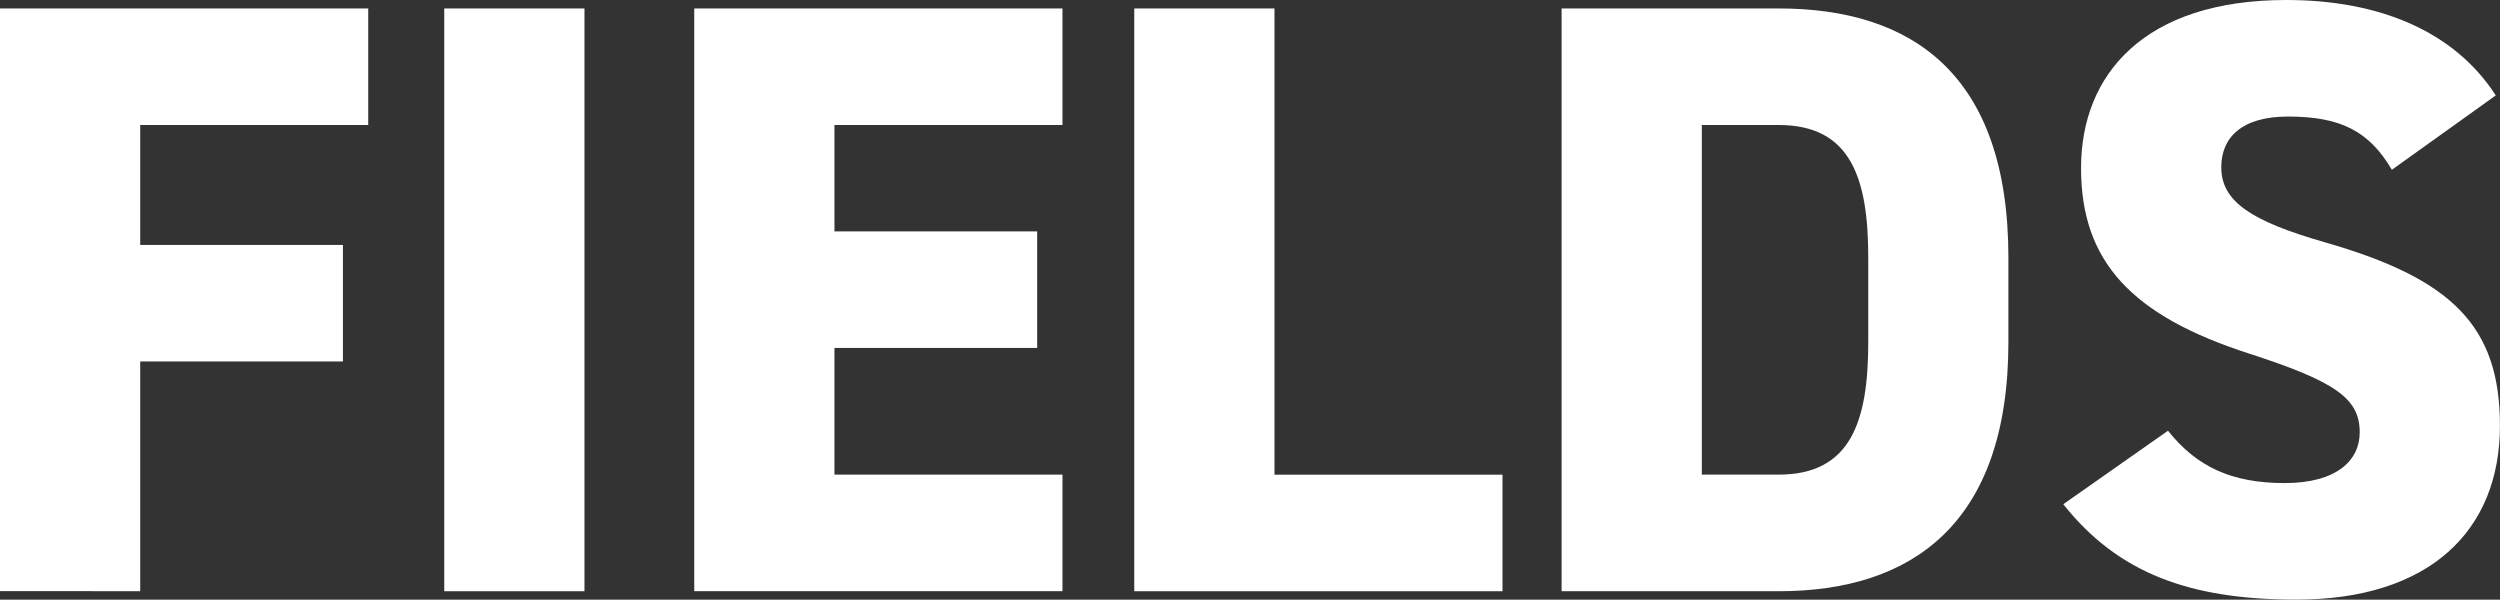
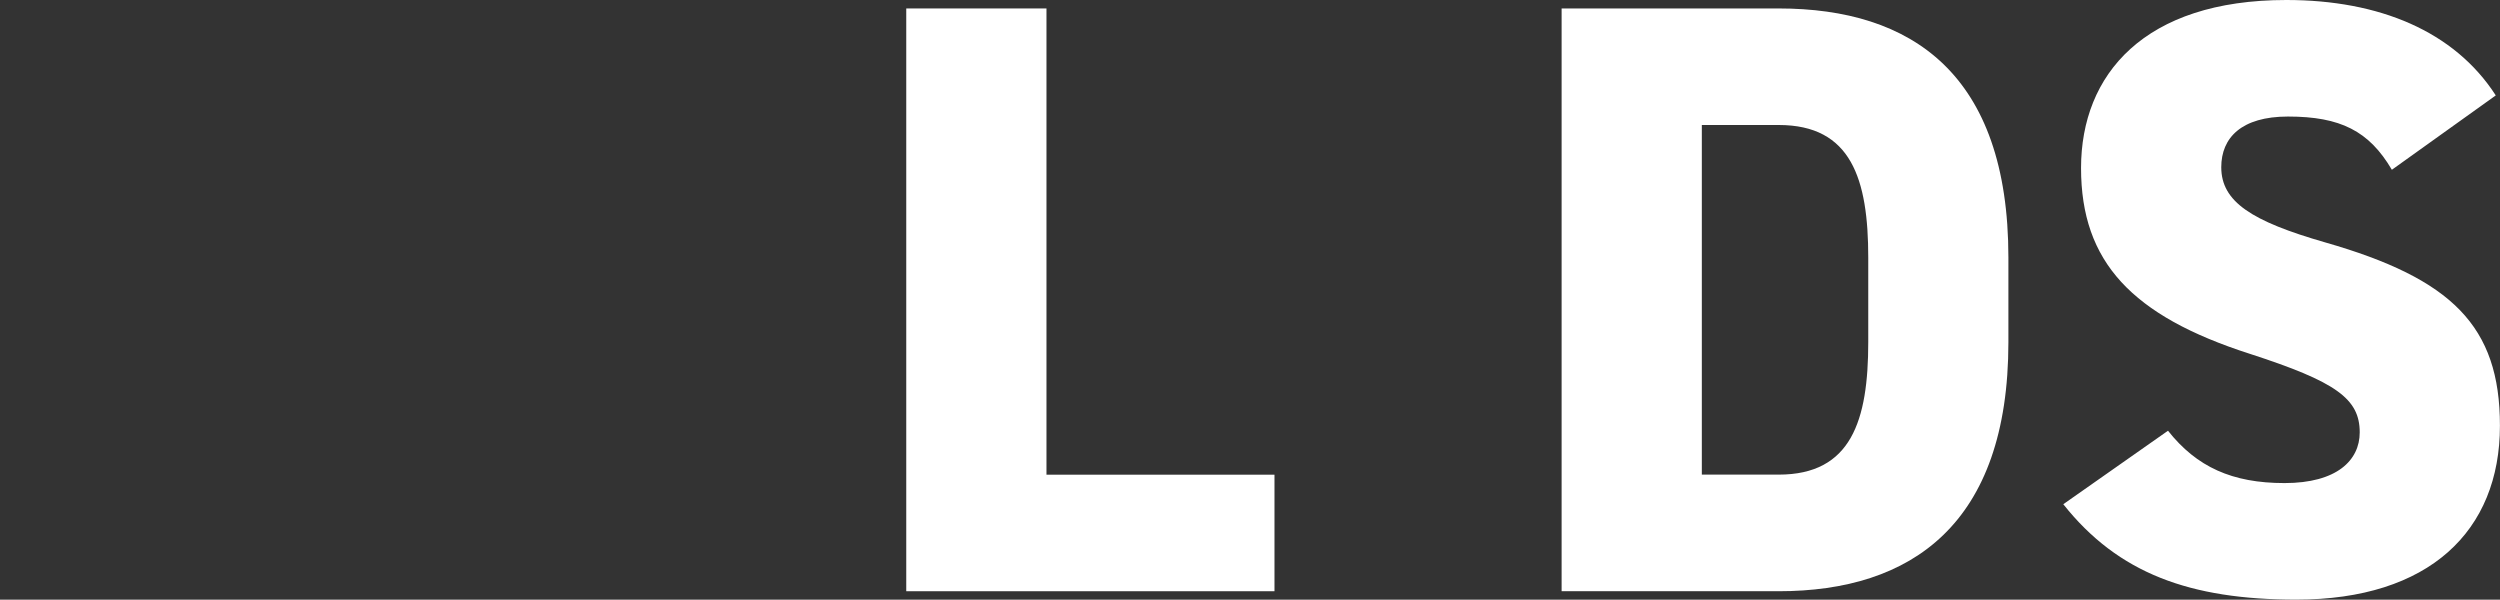
<svg xmlns="http://www.w3.org/2000/svg" id="Layer_2" data-name="Layer 2" viewBox="0 0 384.41 92.21">
  <rect x="0" y="0" width="384.41" height="92.21" fill="#333333" stroke="none" />
  <defs>
    <style>
      .cls-1 {
        fill: #fff;
      }
    </style>
  </defs>
  <g id="Layer_1-2" data-name="Layer 1">
    <g>
-       <path class="cls-1" d="M56.62,1.3v17.92H21.56v18.44h31.17v17.92h-31.17v35.32H0V1.3h56.62Z" />
-       <path class="cls-1" d="M89.87,90.91h-21.56V1.3h21.56v89.61Z" />
-       <path class="cls-1" d="M163.37,1.3v17.92h-35.06v16.36h31.17v17.92h-31.17v19.48h35.06v17.92h-56.62V1.3h56.62Z" />
-       <path class="cls-1" d="M195.97,72.99h35.06v17.92h-56.62V1.3h21.56v71.69Z" />
+       <path class="cls-1" d="M195.97,72.99v17.92h-56.62V1.3h21.56v71.69Z" />
      <path class="cls-1" d="M240.12,90.91V1.3h33.38c20.39,0,35.32,10,35.32,38.31v12.99c0,28.05-14.94,38.31-35.32,38.31h-33.38ZM287.27,52.6v-12.99c0-12.08-2.6-20.39-13.77-20.39h-11.82v53.76h11.82c11.17,0,13.77-8.31,13.77-20.39Z" />
      <path class="cls-1" d="M367.78,26.1c-3.51-5.97-7.92-8.18-15.97-8.18-7.14,0-10.26,3.25-10.26,7.79,0,5.32,4.68,8.31,15.97,11.56,19.48,5.58,26.88,12.86,26.88,28.18,0,16.23-10.91,26.75-31.3,26.75-16.36,0-27.4-4.03-35.84-14.67l16.1-11.3c4.42,5.58,9.87,8.05,17.92,8.05s11.56-3.51,11.56-7.79c0-5.19-3.64-7.79-16.88-12.08-18.18-5.84-25.97-14.16-25.97-28.57S329.73,0,351.55,0c14.29,0,25.84,4.8,32.21,14.67l-15.97,11.43Z" />
    </g>
  </g>
</svg>